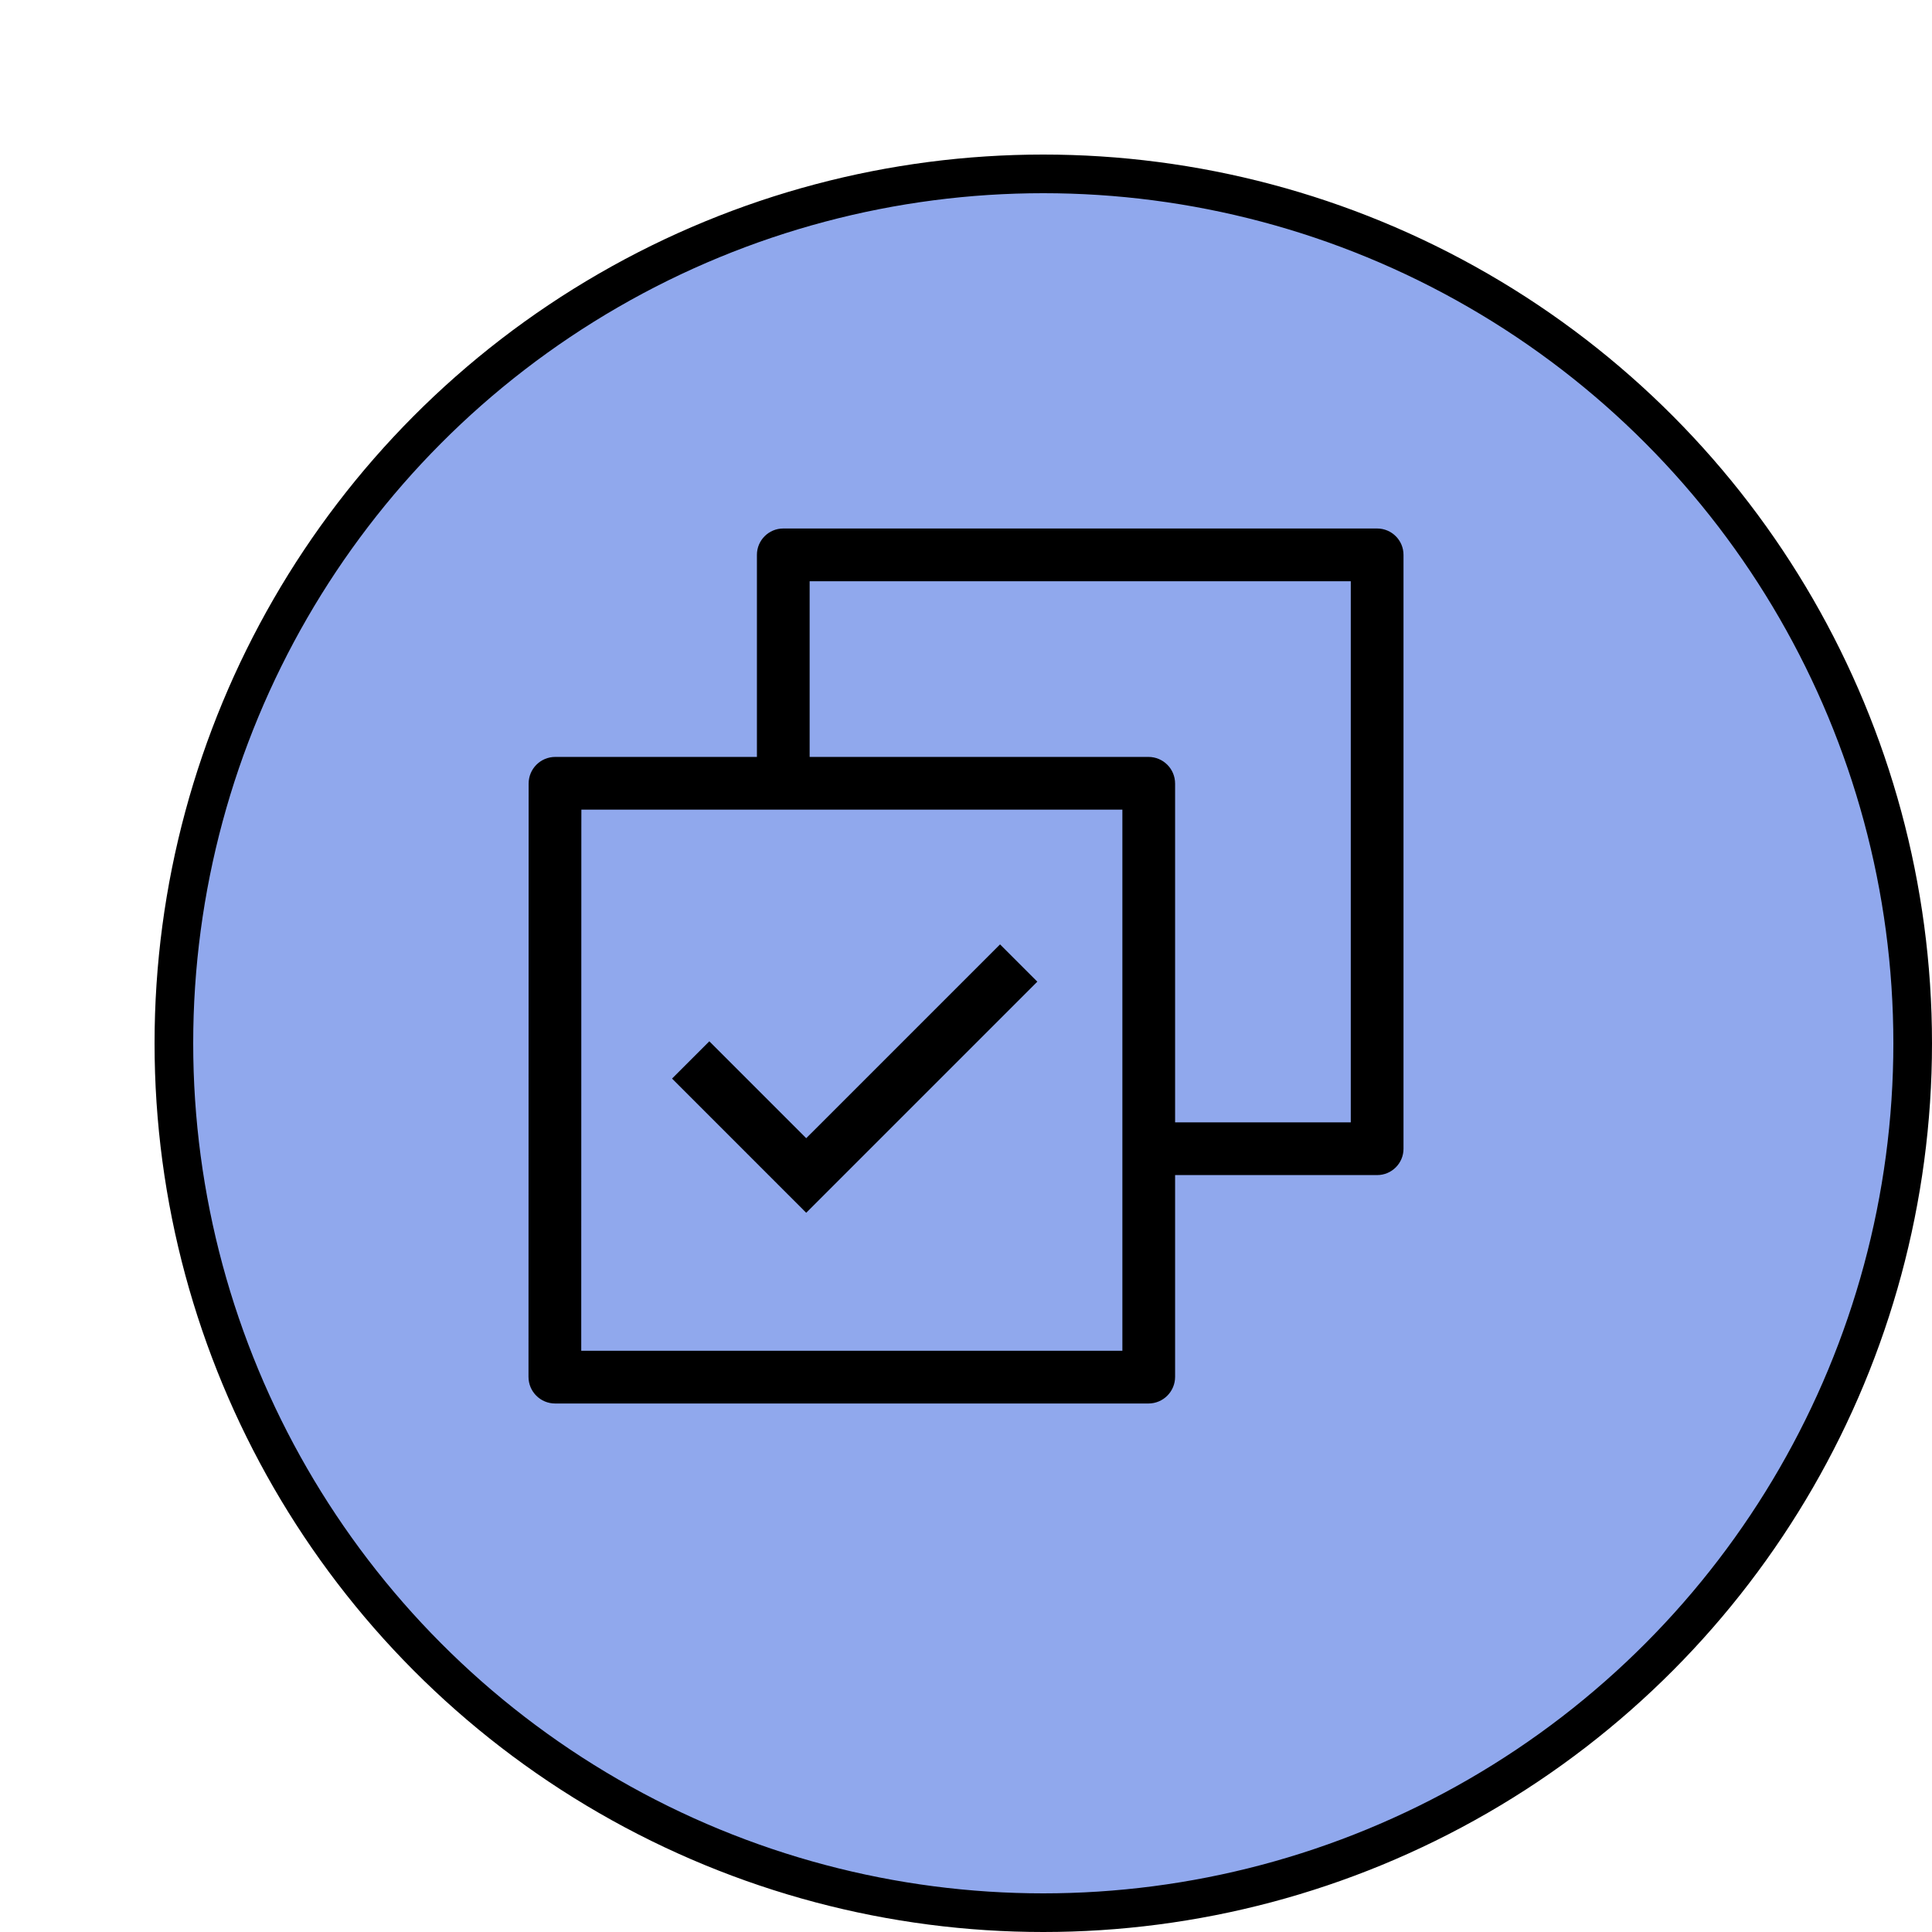
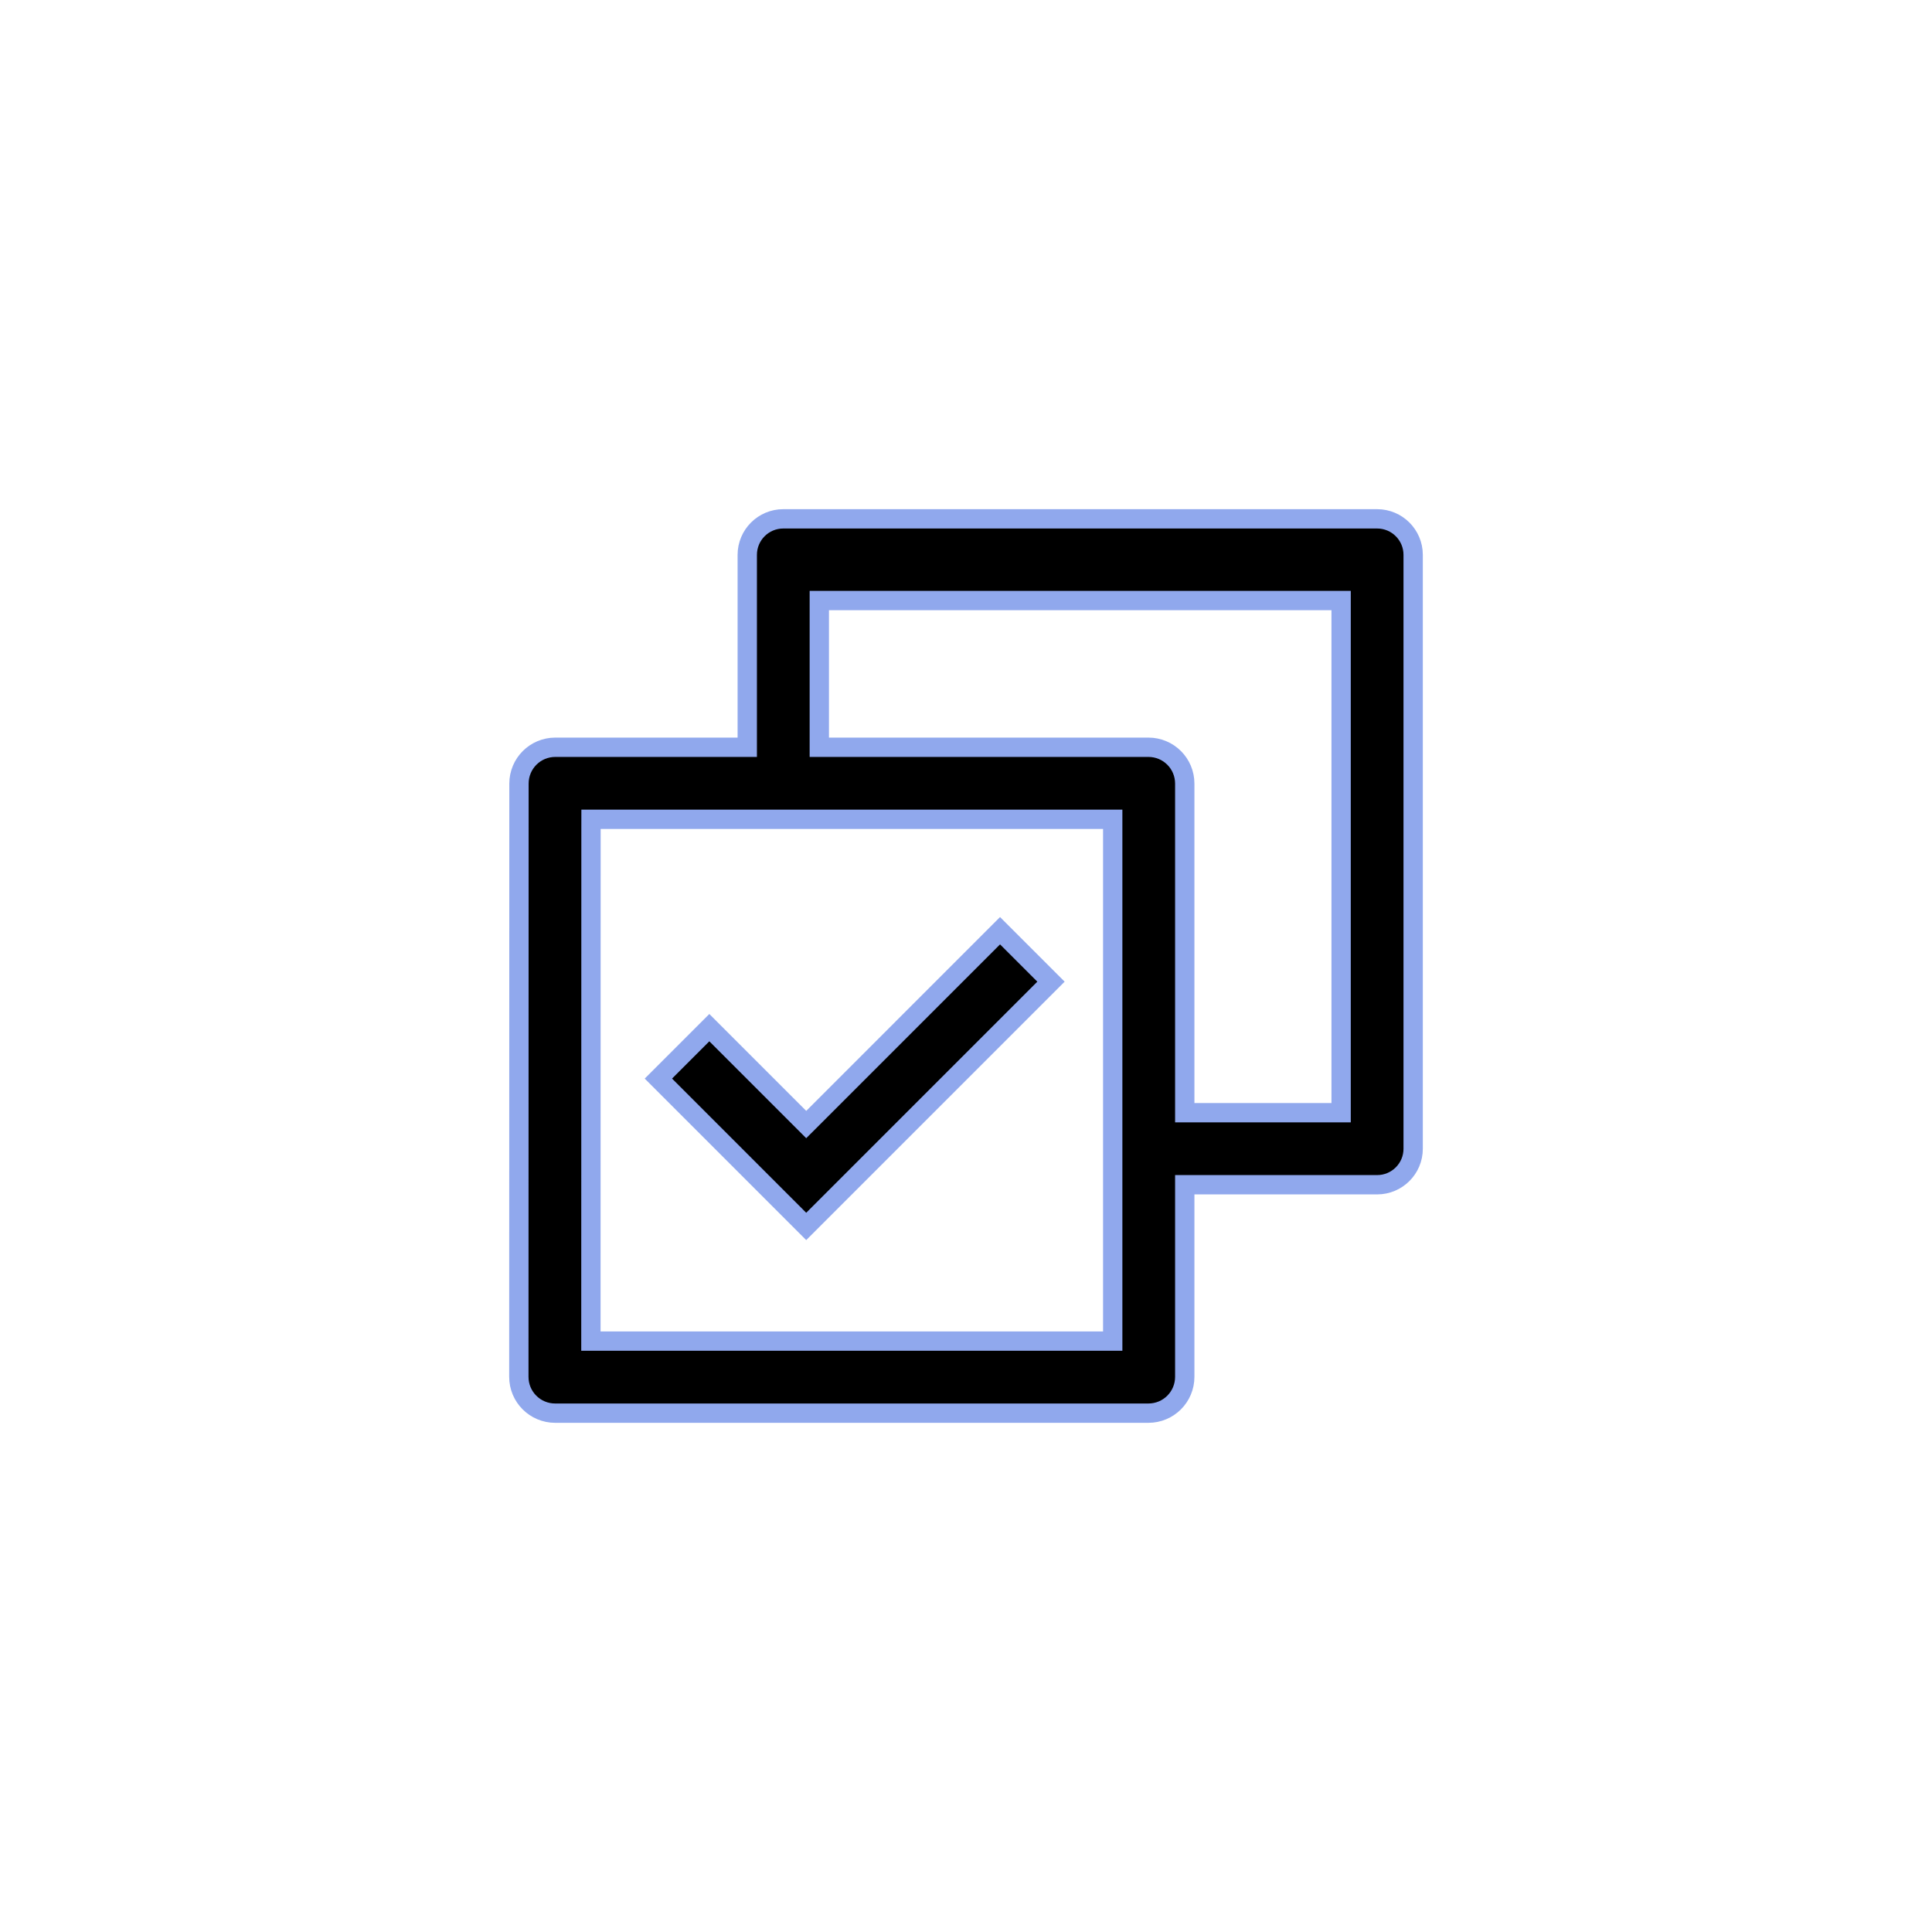
<svg xmlns="http://www.w3.org/2000/svg" width="100" height="100" viewBox="0 0 100 100" fill="none">
  <rect width="100" height="100" fill="white" />
  <g filter="url(#filter0_d_711_1496)">
-     <circle cx="50" cy="50" r="45" fill="#90A8ED" />
-     <circle cx="50" cy="50" r="45" stroke="black" stroke-width="2" />
-   </g>
+     </g>
  <g clip-path="url(#clip0_711_1496)">
-     <path d="M38.178 38.678H38.678V38.178V28.72C38.678 27.69 39.512 26.855 40.542 26.855H71.28C72.31 26.855 73.145 27.69 73.145 28.72V59.458C73.145 60.488 72.31 61.322 71.28 61.322H61.823H61.323V61.822V71.263C61.323 72.303 60.484 73.145 59.441 73.145H28.737C27.697 73.145 26.855 72.307 26.855 71.263C26.855 71.263 26.855 71.263 26.855 71.263L26.862 40.56C26.862 39.519 27.701 38.678 28.744 38.678H38.178ZM42.407 38.178V38.678H42.907H59.441C60.481 38.678 61.323 39.516 61.323 40.56V57.093V57.593H61.823H68.916H69.416V57.093V31.084V30.584H68.916H42.907H42.407V31.084V38.178ZM57.594 42.907V42.407H57.094H31.09H30.591L30.59 42.906L30.585 68.916L30.585 69.416H31.085H57.094H57.594V68.916V42.907ZM42.084 57.853L51.762 48.174L54.399 50.811L41.73 63.48L34.078 55.827L36.715 53.191L41.377 57.853L41.73 58.206L42.084 57.853Z" fill="black" stroke="#90A8ED" />
+     <path d="M38.178 38.678H38.678V38.178V28.72C38.678 27.69 39.512 26.855 40.542 26.855H71.28C72.31 26.855 73.145 27.69 73.145 28.72V59.458C73.145 60.488 72.31 61.322 71.28 61.322H61.823H61.323V61.822V71.263C61.323 72.303 60.484 73.145 59.441 73.145H28.737C27.697 73.145 26.855 72.307 26.855 71.263C26.855 71.263 26.855 71.263 26.855 71.263L26.862 40.56C26.862 39.519 27.701 38.678 28.744 38.678H38.178ZM42.407 38.178V38.678H42.907H59.441C60.481 38.678 61.323 39.516 61.323 40.56V57.093V57.593H61.823H68.916H69.416V57.093V31.084H68.916H42.907H42.407V31.084V38.178ZM57.594 42.907V42.407H57.094H31.09H30.591L30.59 42.906L30.585 68.916L30.585 69.416H31.085H57.094H57.594V68.916V42.907ZM42.084 57.853L51.762 48.174L54.399 50.811L41.73 63.48L34.078 55.827L36.715 53.191L41.377 57.853L41.73 58.206L42.084 57.853Z" fill="black" stroke="#90A8ED" />
  </g>
  <defs>
    <filter id="filter0_d_711_1496" x="4" y="4" width="96" height="96" filterUnits="userSpaceOnUse" color-interpolation-filters="sRGB">
      <feFlood flood-opacity="0" result="BackgroundImageFix" />
      <feColorMatrix in="SourceAlpha" type="matrix" values="0 0 0 0 0 0 0 0 0 0 0 0 0 0 0 0 0 0 127 0" result="hardAlpha" />
      <feOffset dx="4" dy="4" />
      <feComposite in2="hardAlpha" operator="out" />
      <feColorMatrix type="matrix" values="0 0 0 0 0 0 0 0 0 0 0 0 0 0 0 0 0 0 1 0" />
      <feBlend mode="normal" in2="BackgroundImageFix" result="effect1_dropShadow_711_1496" />
      <feBlend mode="normal" in="SourceGraphic" in2="effect1_dropShadow_711_1496" result="shape" />
    </filter>
    <clipPath id="clip0_711_1496">
      <rect width="48" height="48" fill="white" transform="translate(26 26)" />
    </clipPath>
  </defs>
</svg>